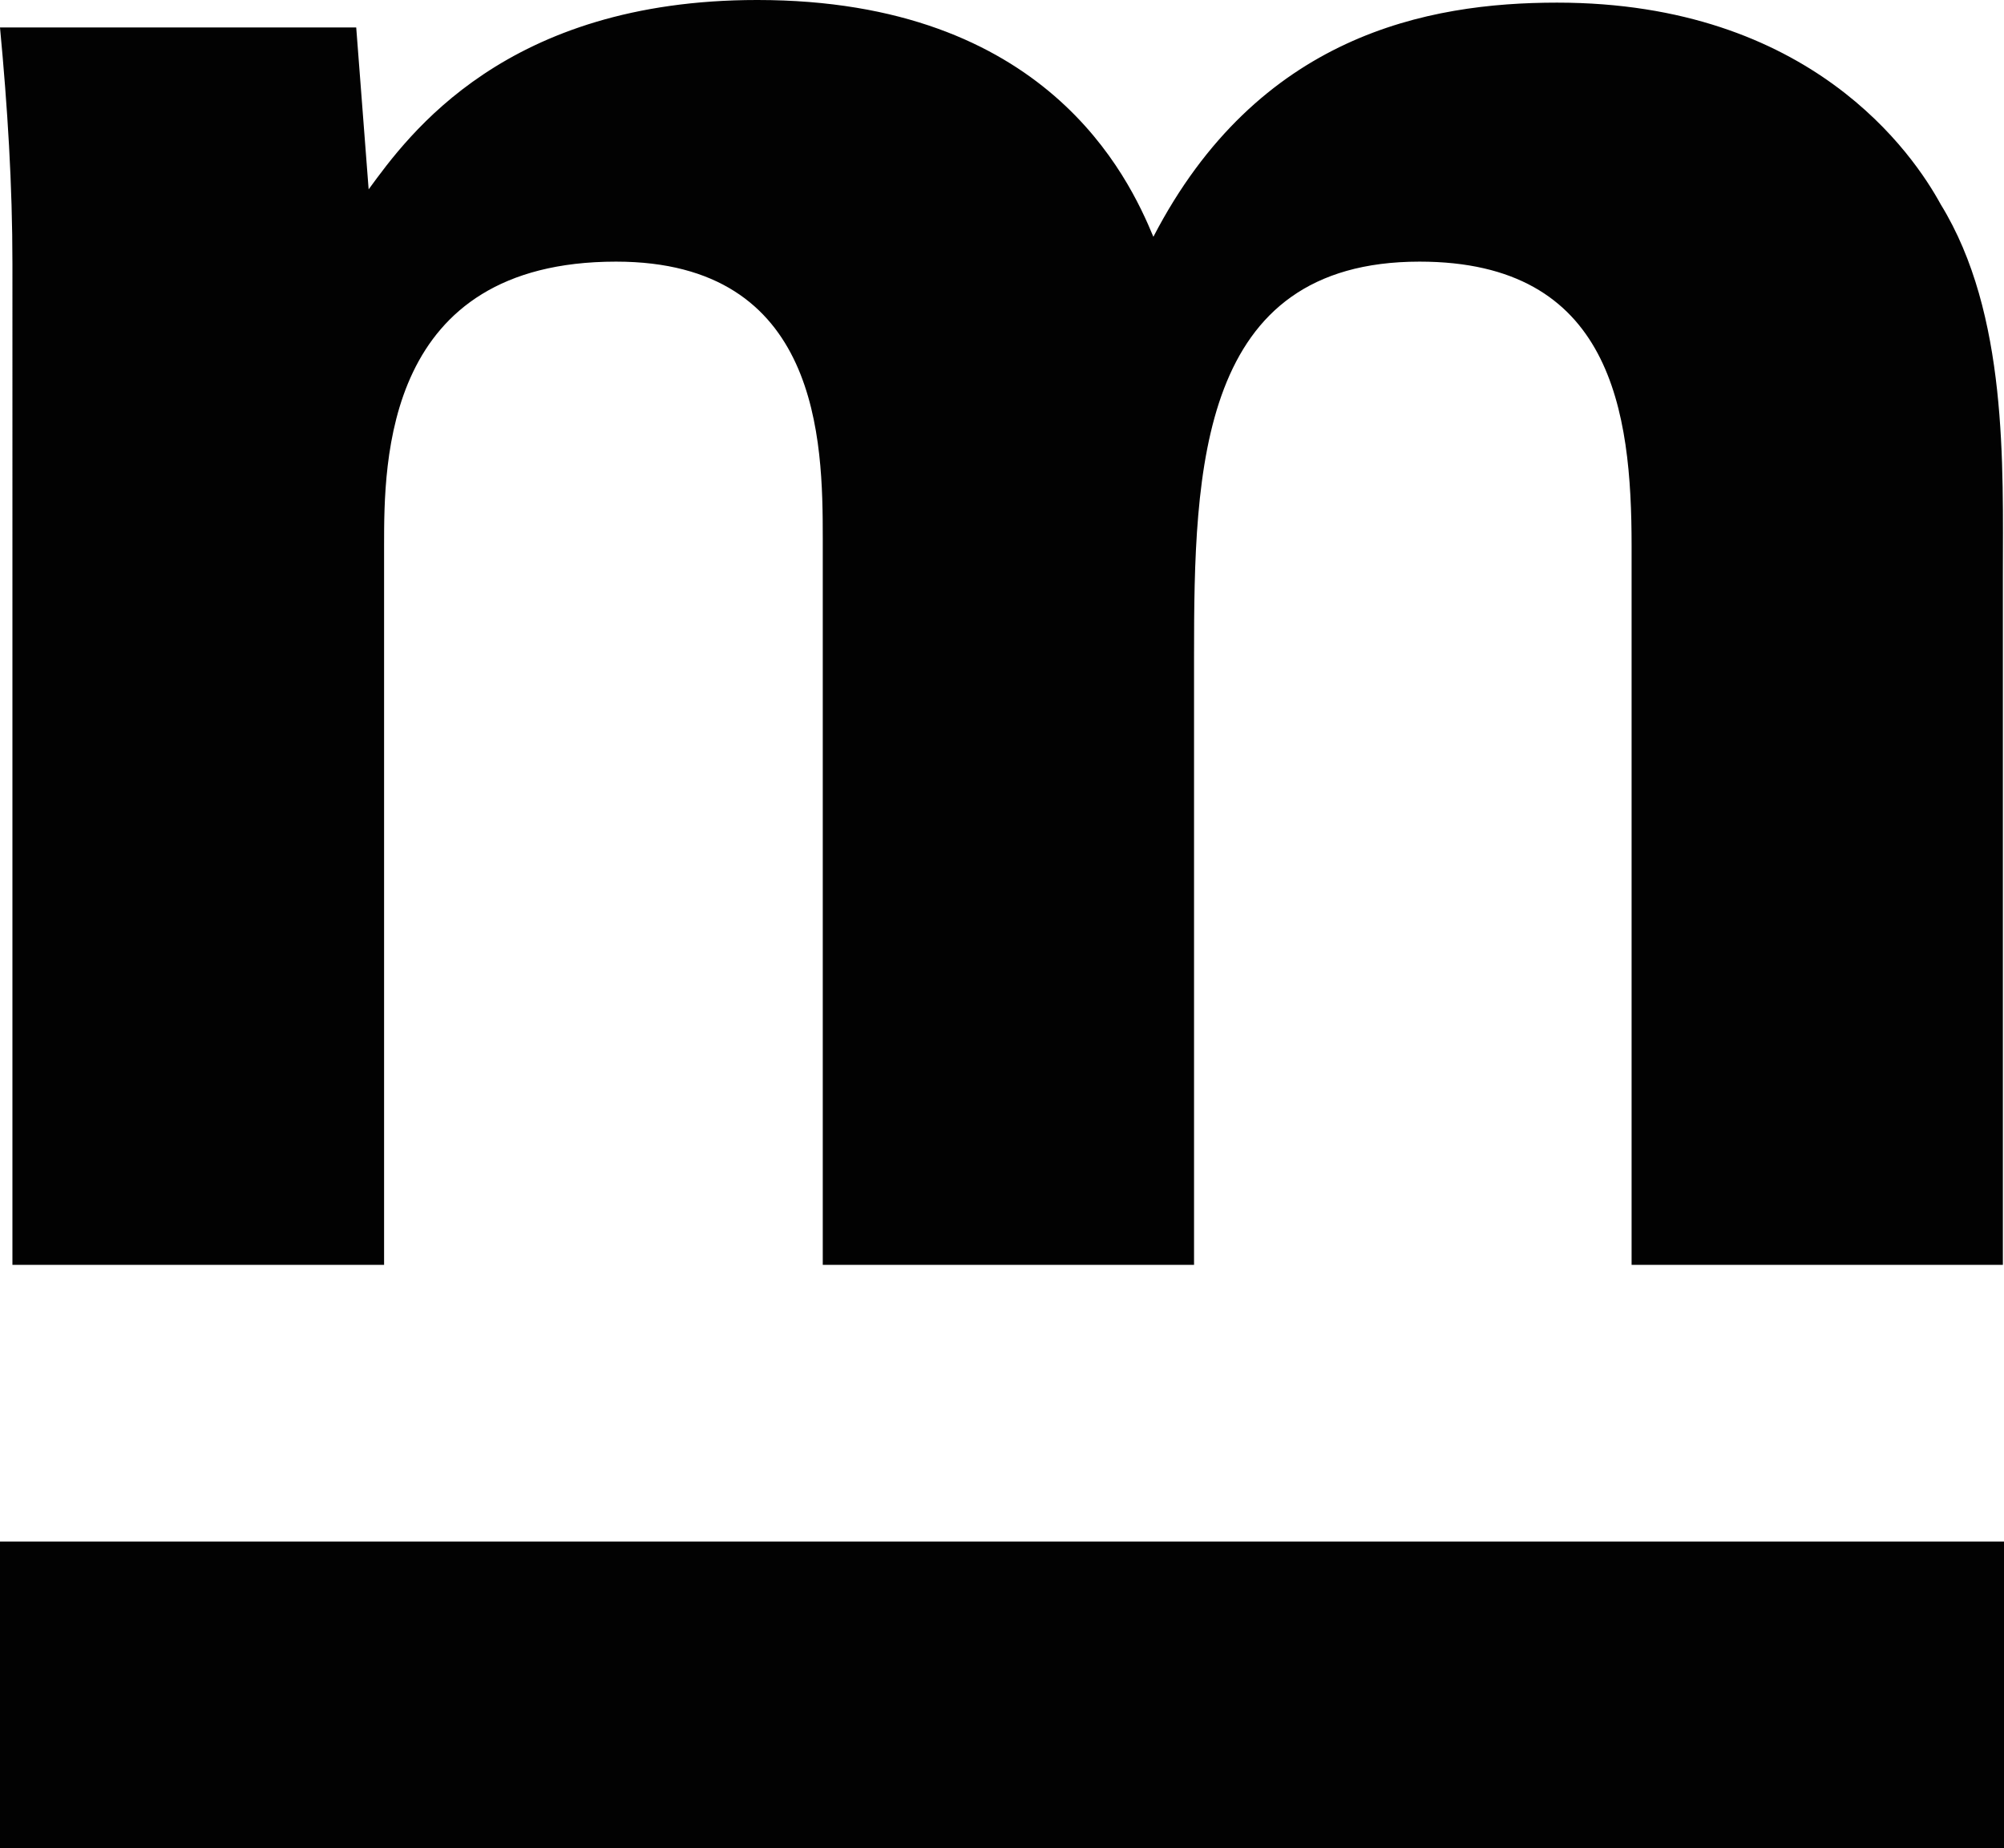
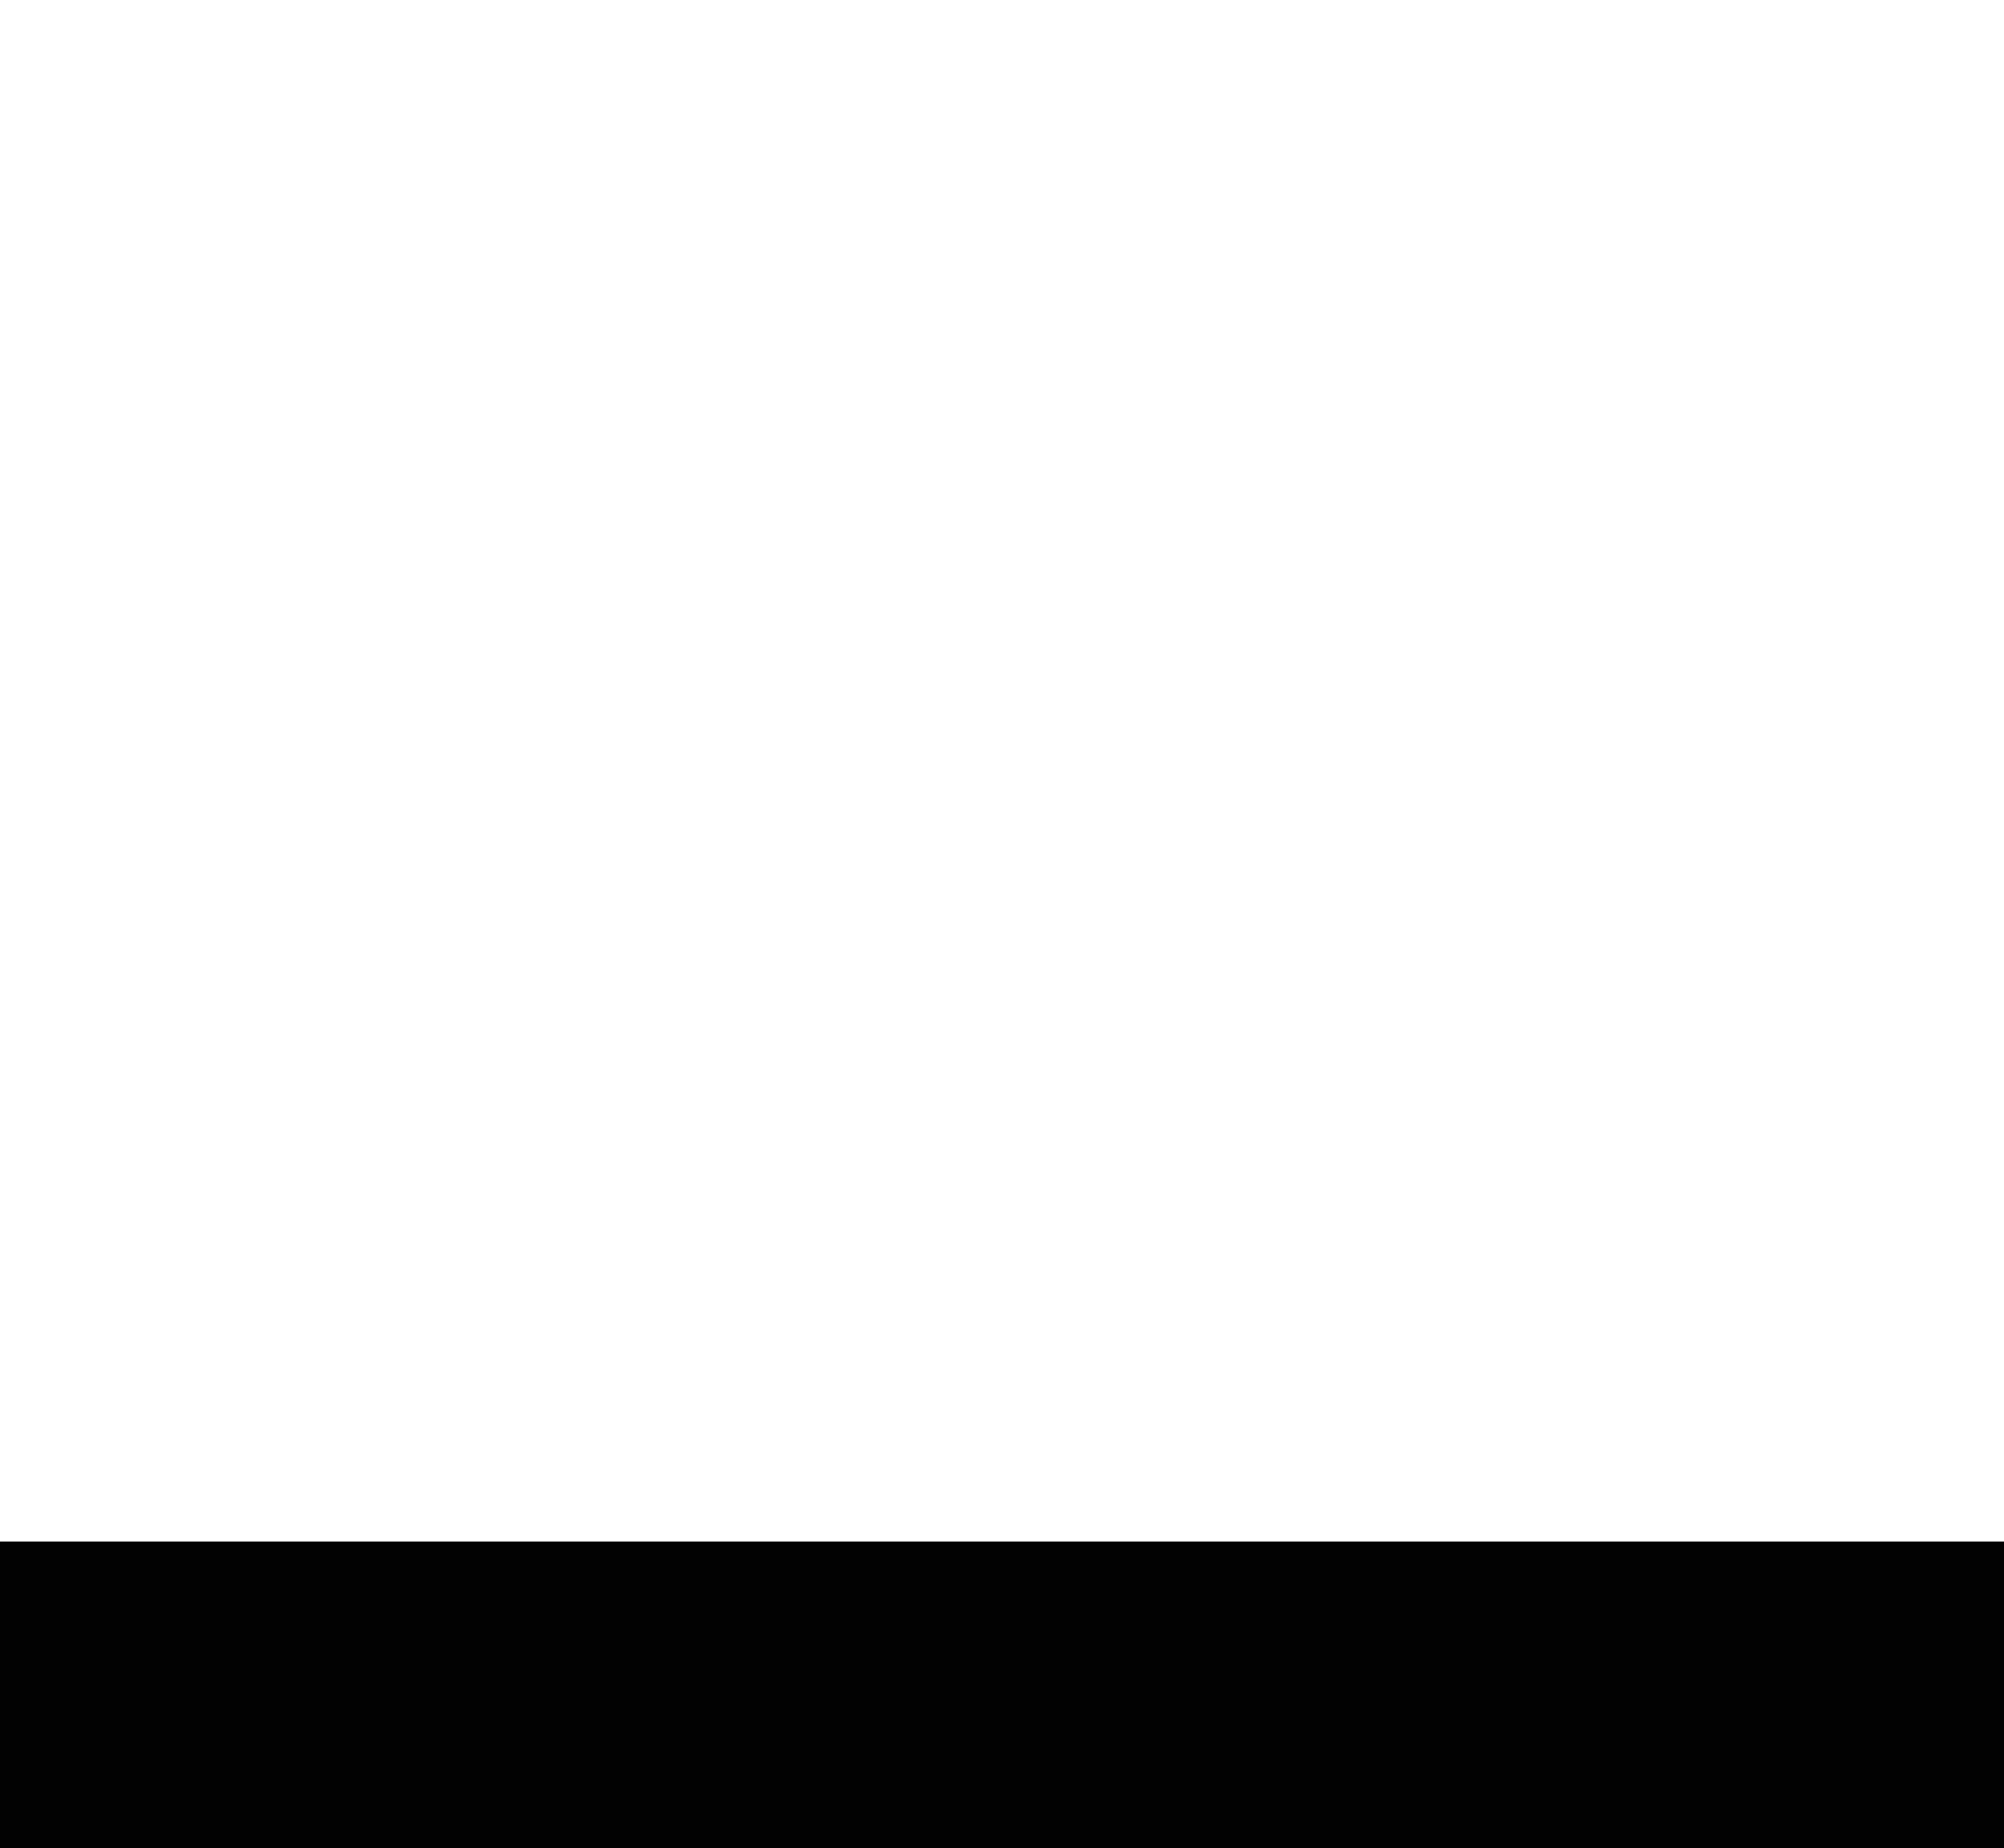
<svg xmlns="http://www.w3.org/2000/svg" xmlns:ns1="http://sodipodi.sourceforge.net/DTD/sodipodi-0.dtd" xmlns:ns2="http://www.inkscape.org/namespaces/inkscape" version="1.1" id="Layer_1" x="0px" y="0px" viewBox="0 0 532.2 491" xml:space="preserve" ns1:docname="mstable_logo_small.svg" width="532.2" height="491" ns2:version="1.2 (dc2aeda, 2022-05-15)">
  <defs id="defs20" />
  <ns1:namedview id="namedview18" pagecolor="#ffffff" bordercolor="#666666" borderopacity="1.0" ns2:showpageshadow="2" ns2:pageopacity="0.0" ns2:pagecheckerboard="0" ns2:deskcolor="#d1d1d1" showgrid="false" ns2:zoom="0.33714286" ns2:cx="265.4661" ns2:cy="246.18644" ns2:window-width="731" ns2:window-height="480" ns2:window-x="163" ns2:window-y="43" ns2:window-maximized="0" ns2:current-layer="Layer_1" />
  <style type="text/css" id="style9">
	.st0{fill:#020202;}
</style>
  <g id="g15" transform="translate(-83.9,-104.5)">
-     <path class="st0" d="m 87.2,174.7 c 0,-21.2 -1.3,-41.7 -3.3,-62.9 h 94.6 l 3.3,43 c 10.6,-14.5 36.4,-50.3 103.2,-50.3 76.8,0 98.6,47 105.2,62.9 27.8,-53.6 72.8,-62.2 107.2,-62.2 67.5,0 94.7,40.4 101.9,53.6 17.9,29.1 16.5,69.5 16.5,98.6 v 183.1 h -98.6 v -191 c 0,-35.8 -5.3,-75.5 -56.3,-75.5 -58.6,0 -59.9,55 -59.9,104.6 v 161.9 h -98.6 v -193 c 0,-25.8 -0.7,-73.5 -54.9,-73.5 -61.6,0 -61.6,53 -61.6,75.5 v 191 H 87.2 Z" id="path11" />
    <path class="st0" d="m 83.9,514 h 532.2 v 81.5 H 83.9 Z" id="path13" />
  </g>
</svg>